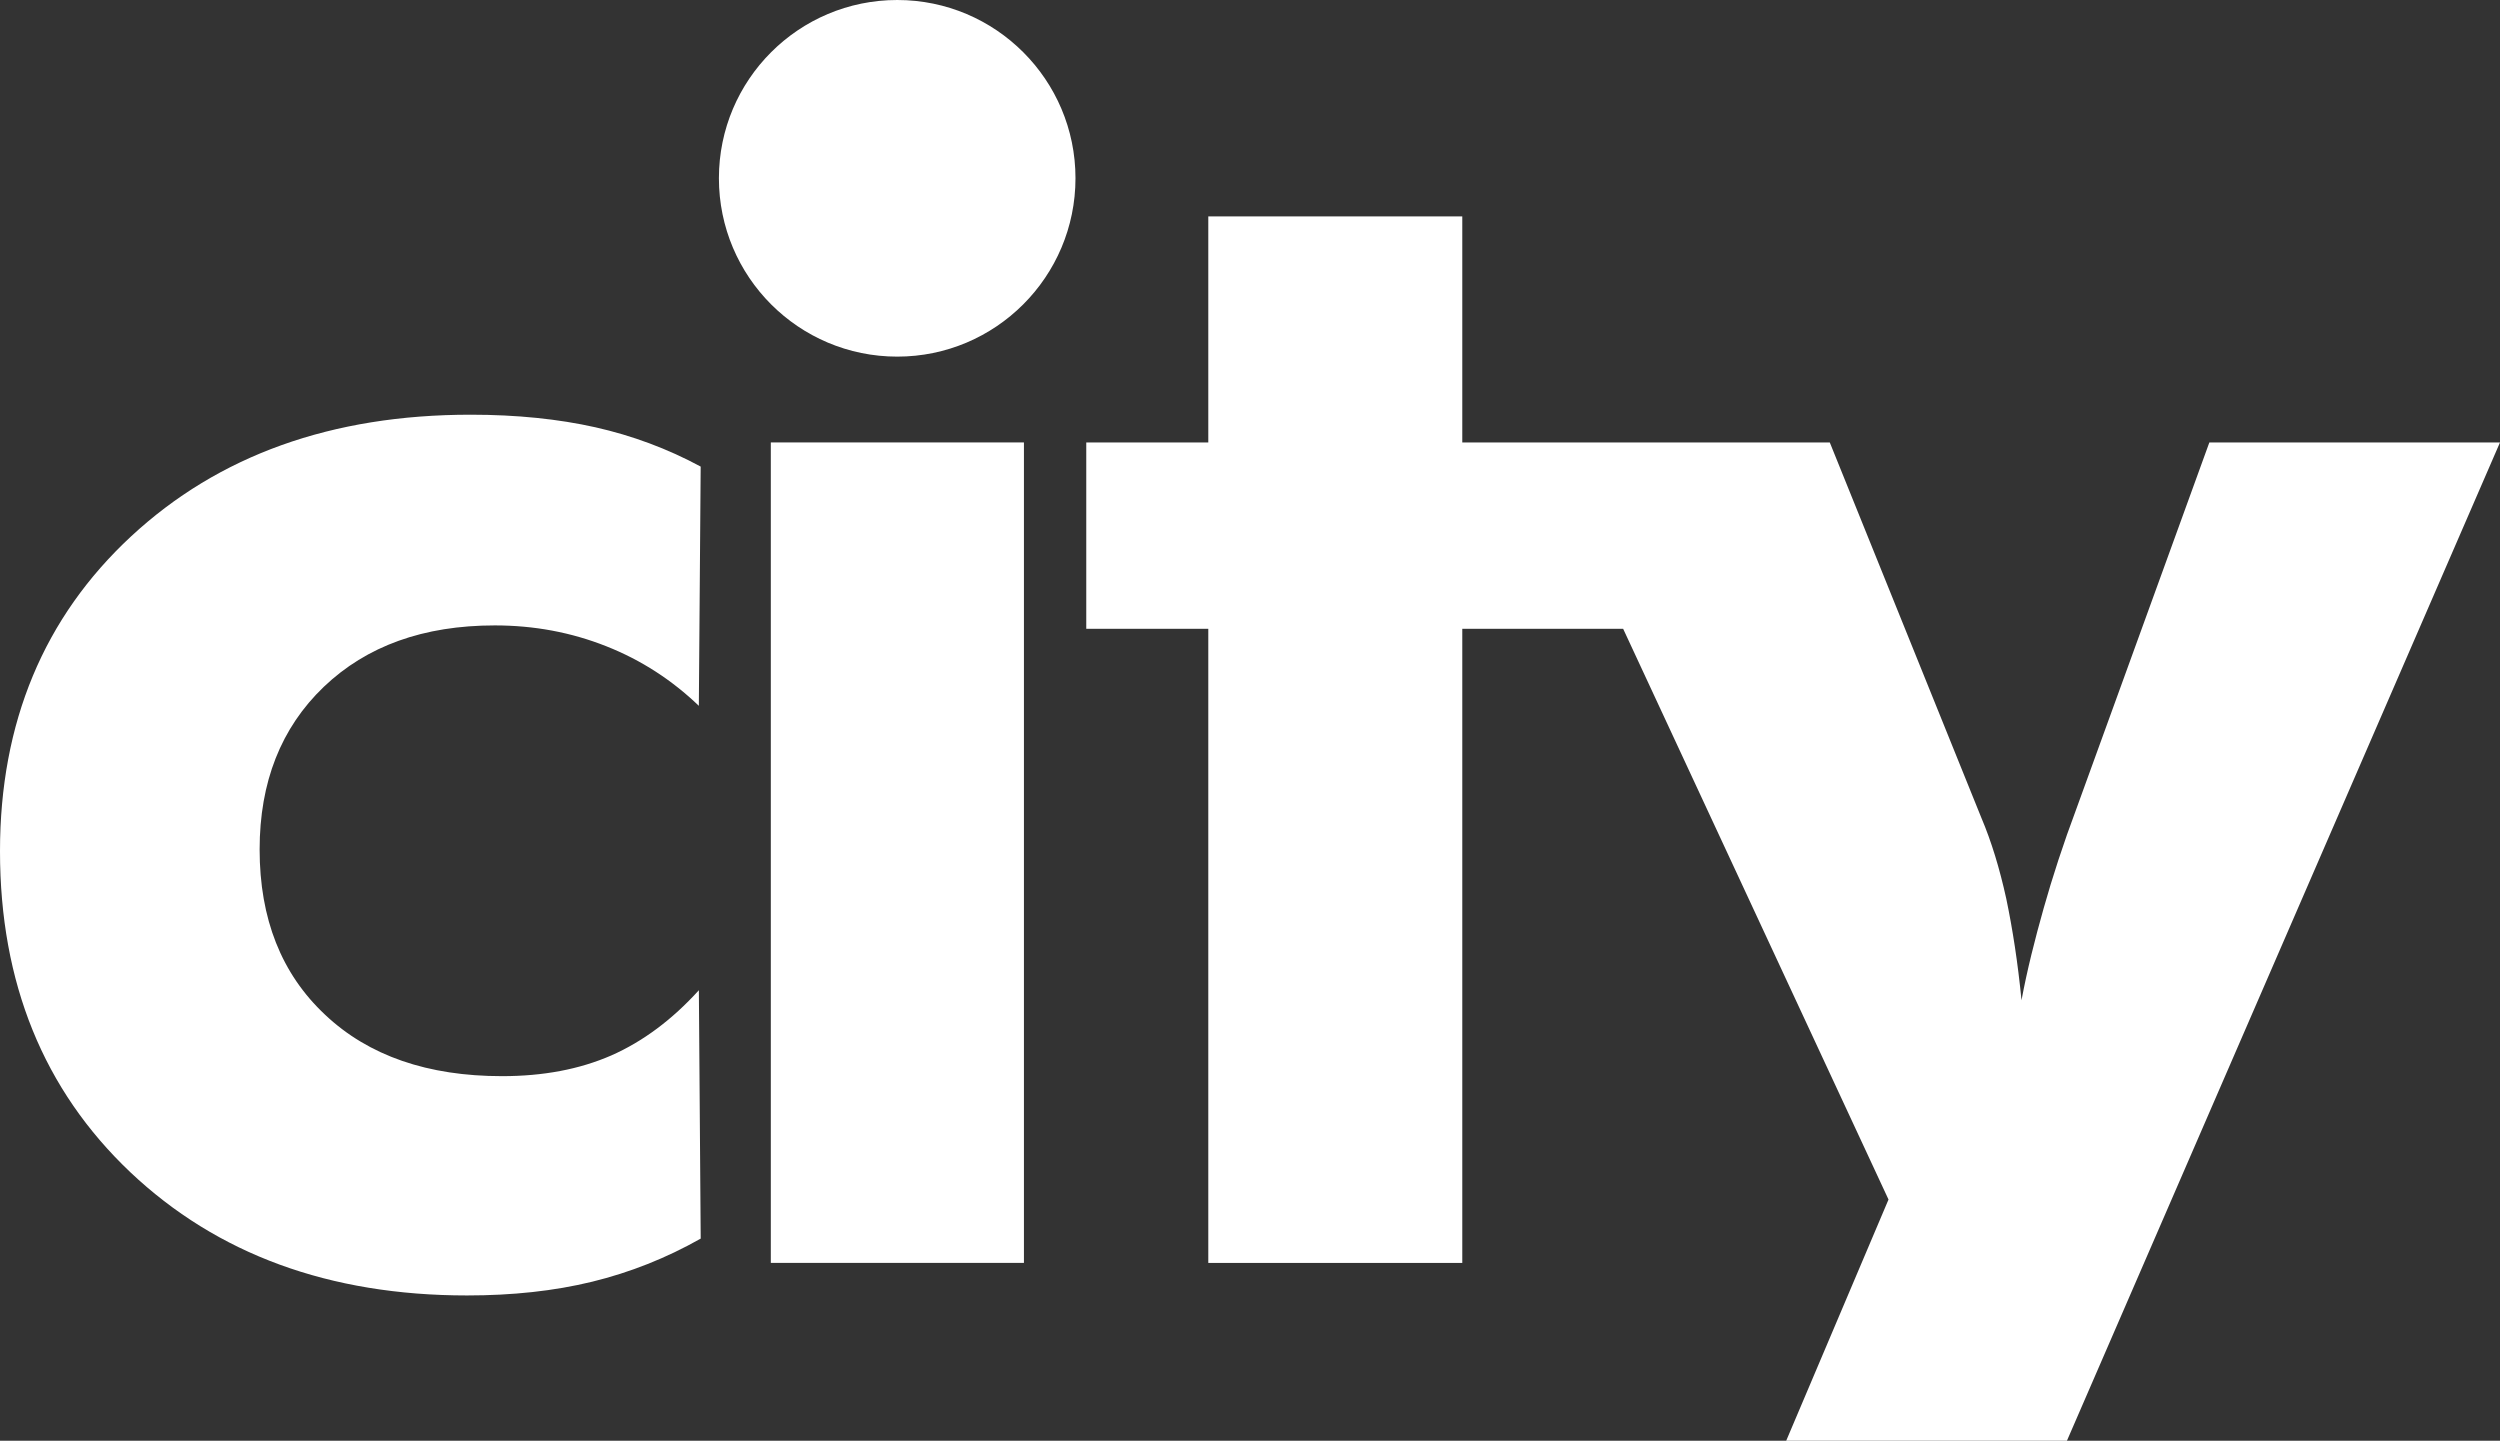
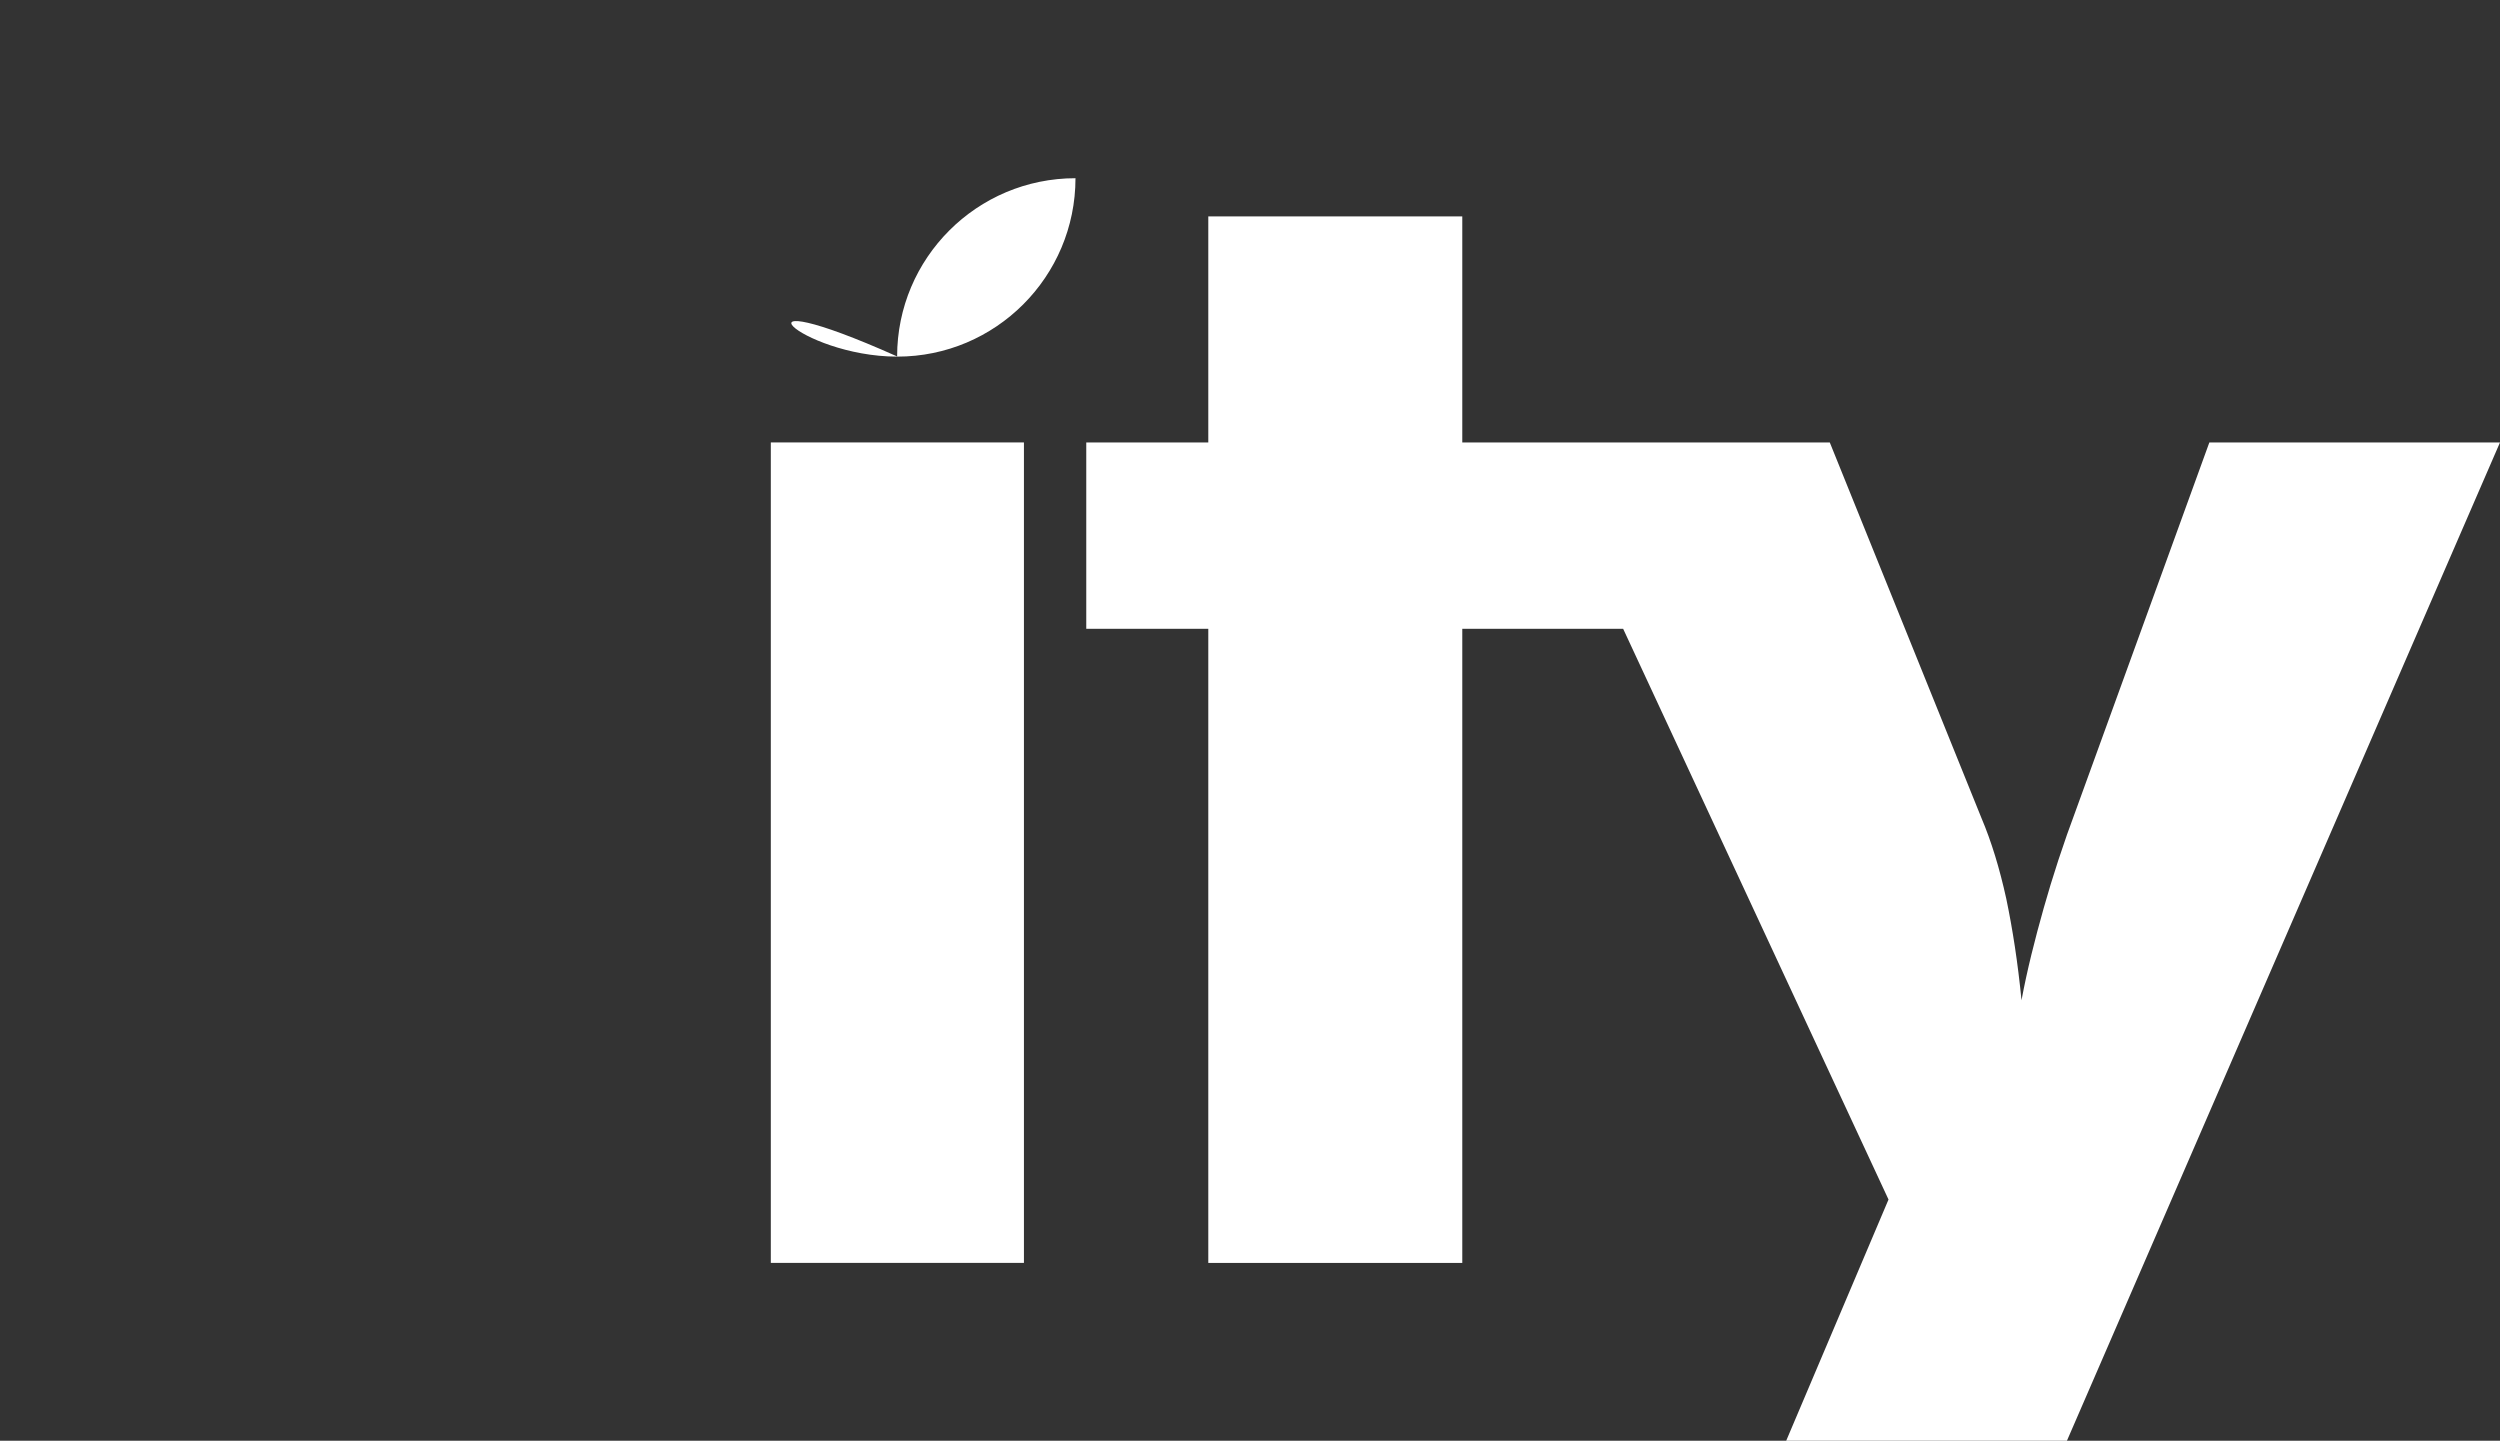
<svg xmlns="http://www.w3.org/2000/svg" xmlns:ns1="http://ns.adobe.com/AdobeIllustrator/10.0/" version="1.1" id="Warstwa_1" x="0px" y="0px" width="103.4px" height="59.59px" viewBox="0 0 103.4 59.59" enable-background="new 0 0 103.4 59.59" xml:space="preserve">
  <rect x="0" y="0" width="103.4" height="59.59" fill="#333333" stroke="none" />
  <switch>
    <g ns1:extraneous="self">
      <g>
        <path fill="#FFFFFF" d="M91.379,18.299l-5.498,15.148c-0.545,1.455-0.99,2.826-1.355,4.119c-0.363,1.287-0.686,2.563-0.916,3.805     c-0.152-1.547-0.367-2.941-0.631-4.203c-0.275-1.25-0.617-2.373-1.029-3.342l-6.27-15.527H65.527h-1.979H60.48V8.951H49.975     v9.348h-5.047v7.709h5.047v26.227H60.48V26.008h6.654l10.975,23.605l-4.232,9.977h11.611L103.4,18.299H91.379z" />
        <rect x="31.881" y="18.299" fill="#FFFFFF" width="10.469" height="33.934" />
-         <path fill="#FFFFFF" d="M20.463,25.867c1.625,0,3.158,0.285,4.615,0.863c1.453,0.574,2.721,1.404,3.826,2.463l0.076-9.895     c-1.369-0.74-2.83-1.281-4.352-1.625c-1.525-0.342-3.252-0.521-5.162-0.521c-5.746,0-10.43,1.68-14.043,5.031     C1.816,25.531,0,29.885,0,35.205c0,5.445,1.803,9.875,5.389,13.277c3.588,3.391,8.229,5.098,13.928,5.098     c1.875,0,3.602-0.184,5.174-0.568s3.068-0.979,4.49-1.783l-0.076-10.273c-1.105,1.219-2.316,2.121-3.621,2.697     c-1.322,0.576-2.822,0.857-4.521,0.857c-3.063,0-5.514-0.838-7.316-2.539c-1.809-1.693-2.709-3.975-2.709-6.836     c0-2.785,0.883-5.031,2.656-6.729C15.164,26.717,17.518,25.867,20.463,25.867" />
-         <path fill="#FFFFFF" d="M37.111,14.75c4.066,0,7.371-3.303,7.371-7.379C44.482,3.303,41.178,0,37.111,0     c-4.076,0-7.377,3.303-7.377,7.371C29.734,11.447,33.035,14.75,37.111,14.75" />
+         <path fill="#FFFFFF" d="M37.111,14.75c4.066,0,7.371-3.303,7.371-7.379c-4.076,0-7.377,3.303-7.377,7.371C29.734,11.447,33.035,14.75,37.111,14.75" />
      </g>
    </g>
  </switch>
</svg>